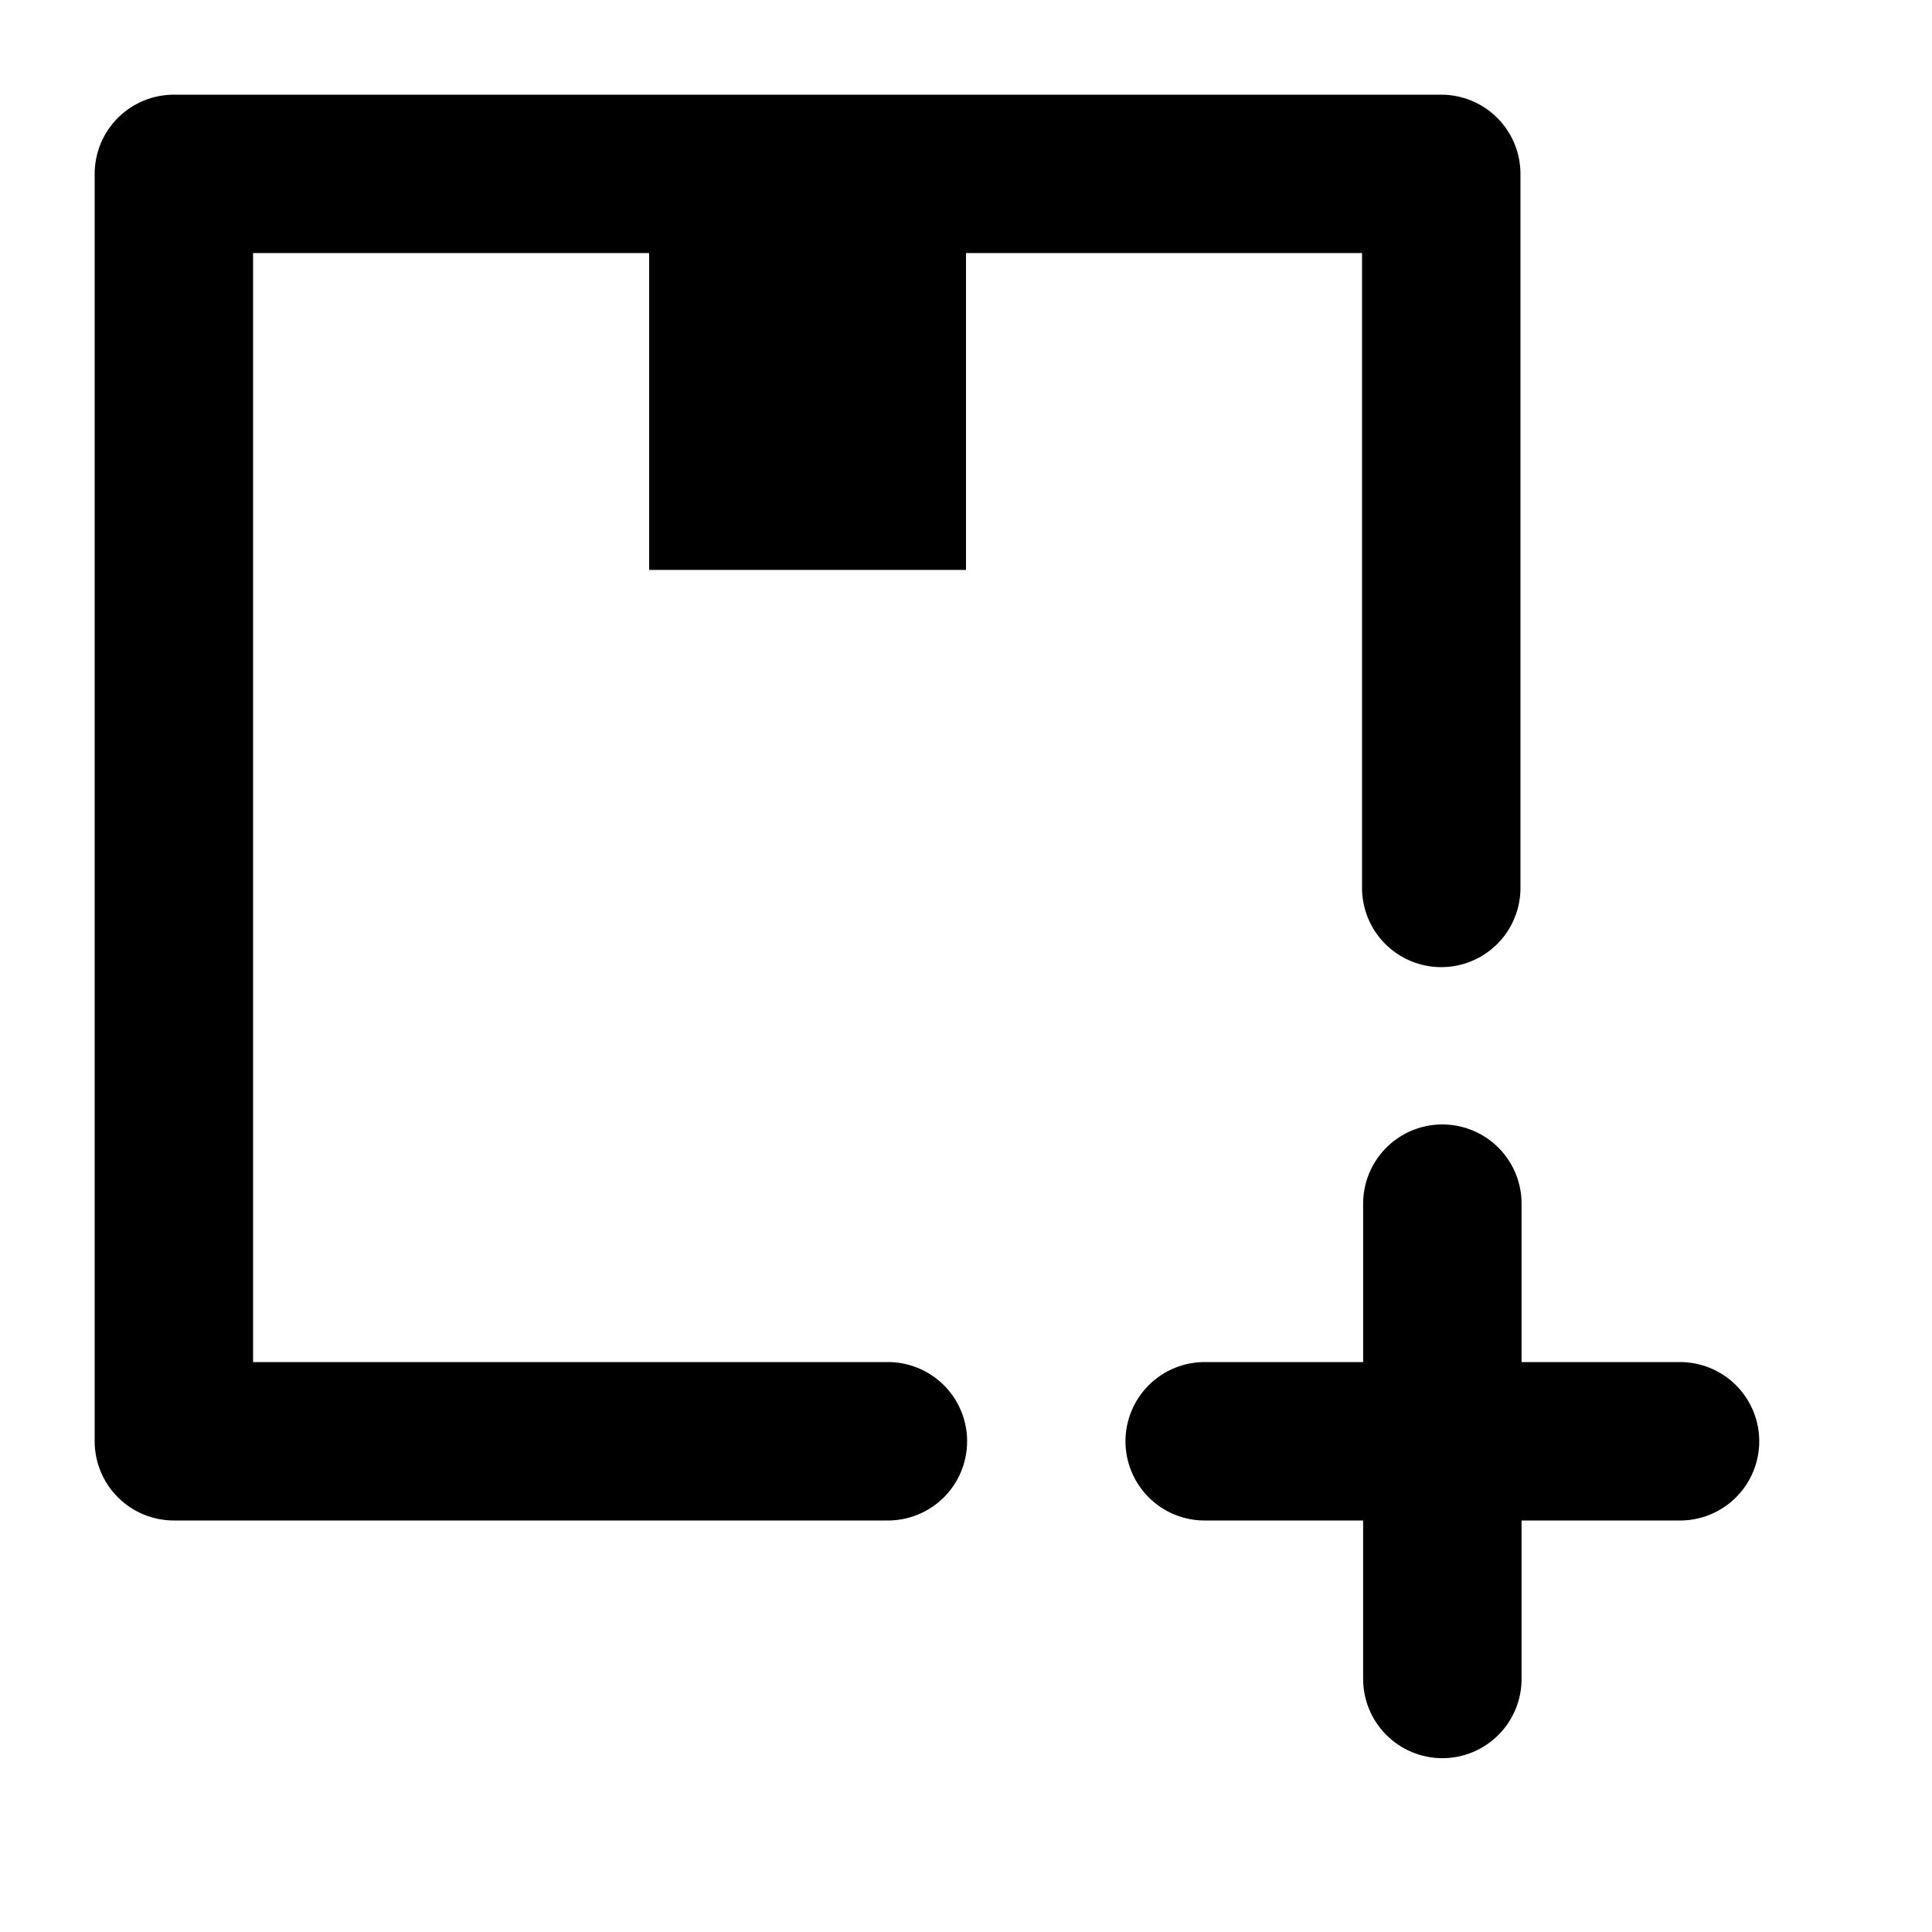
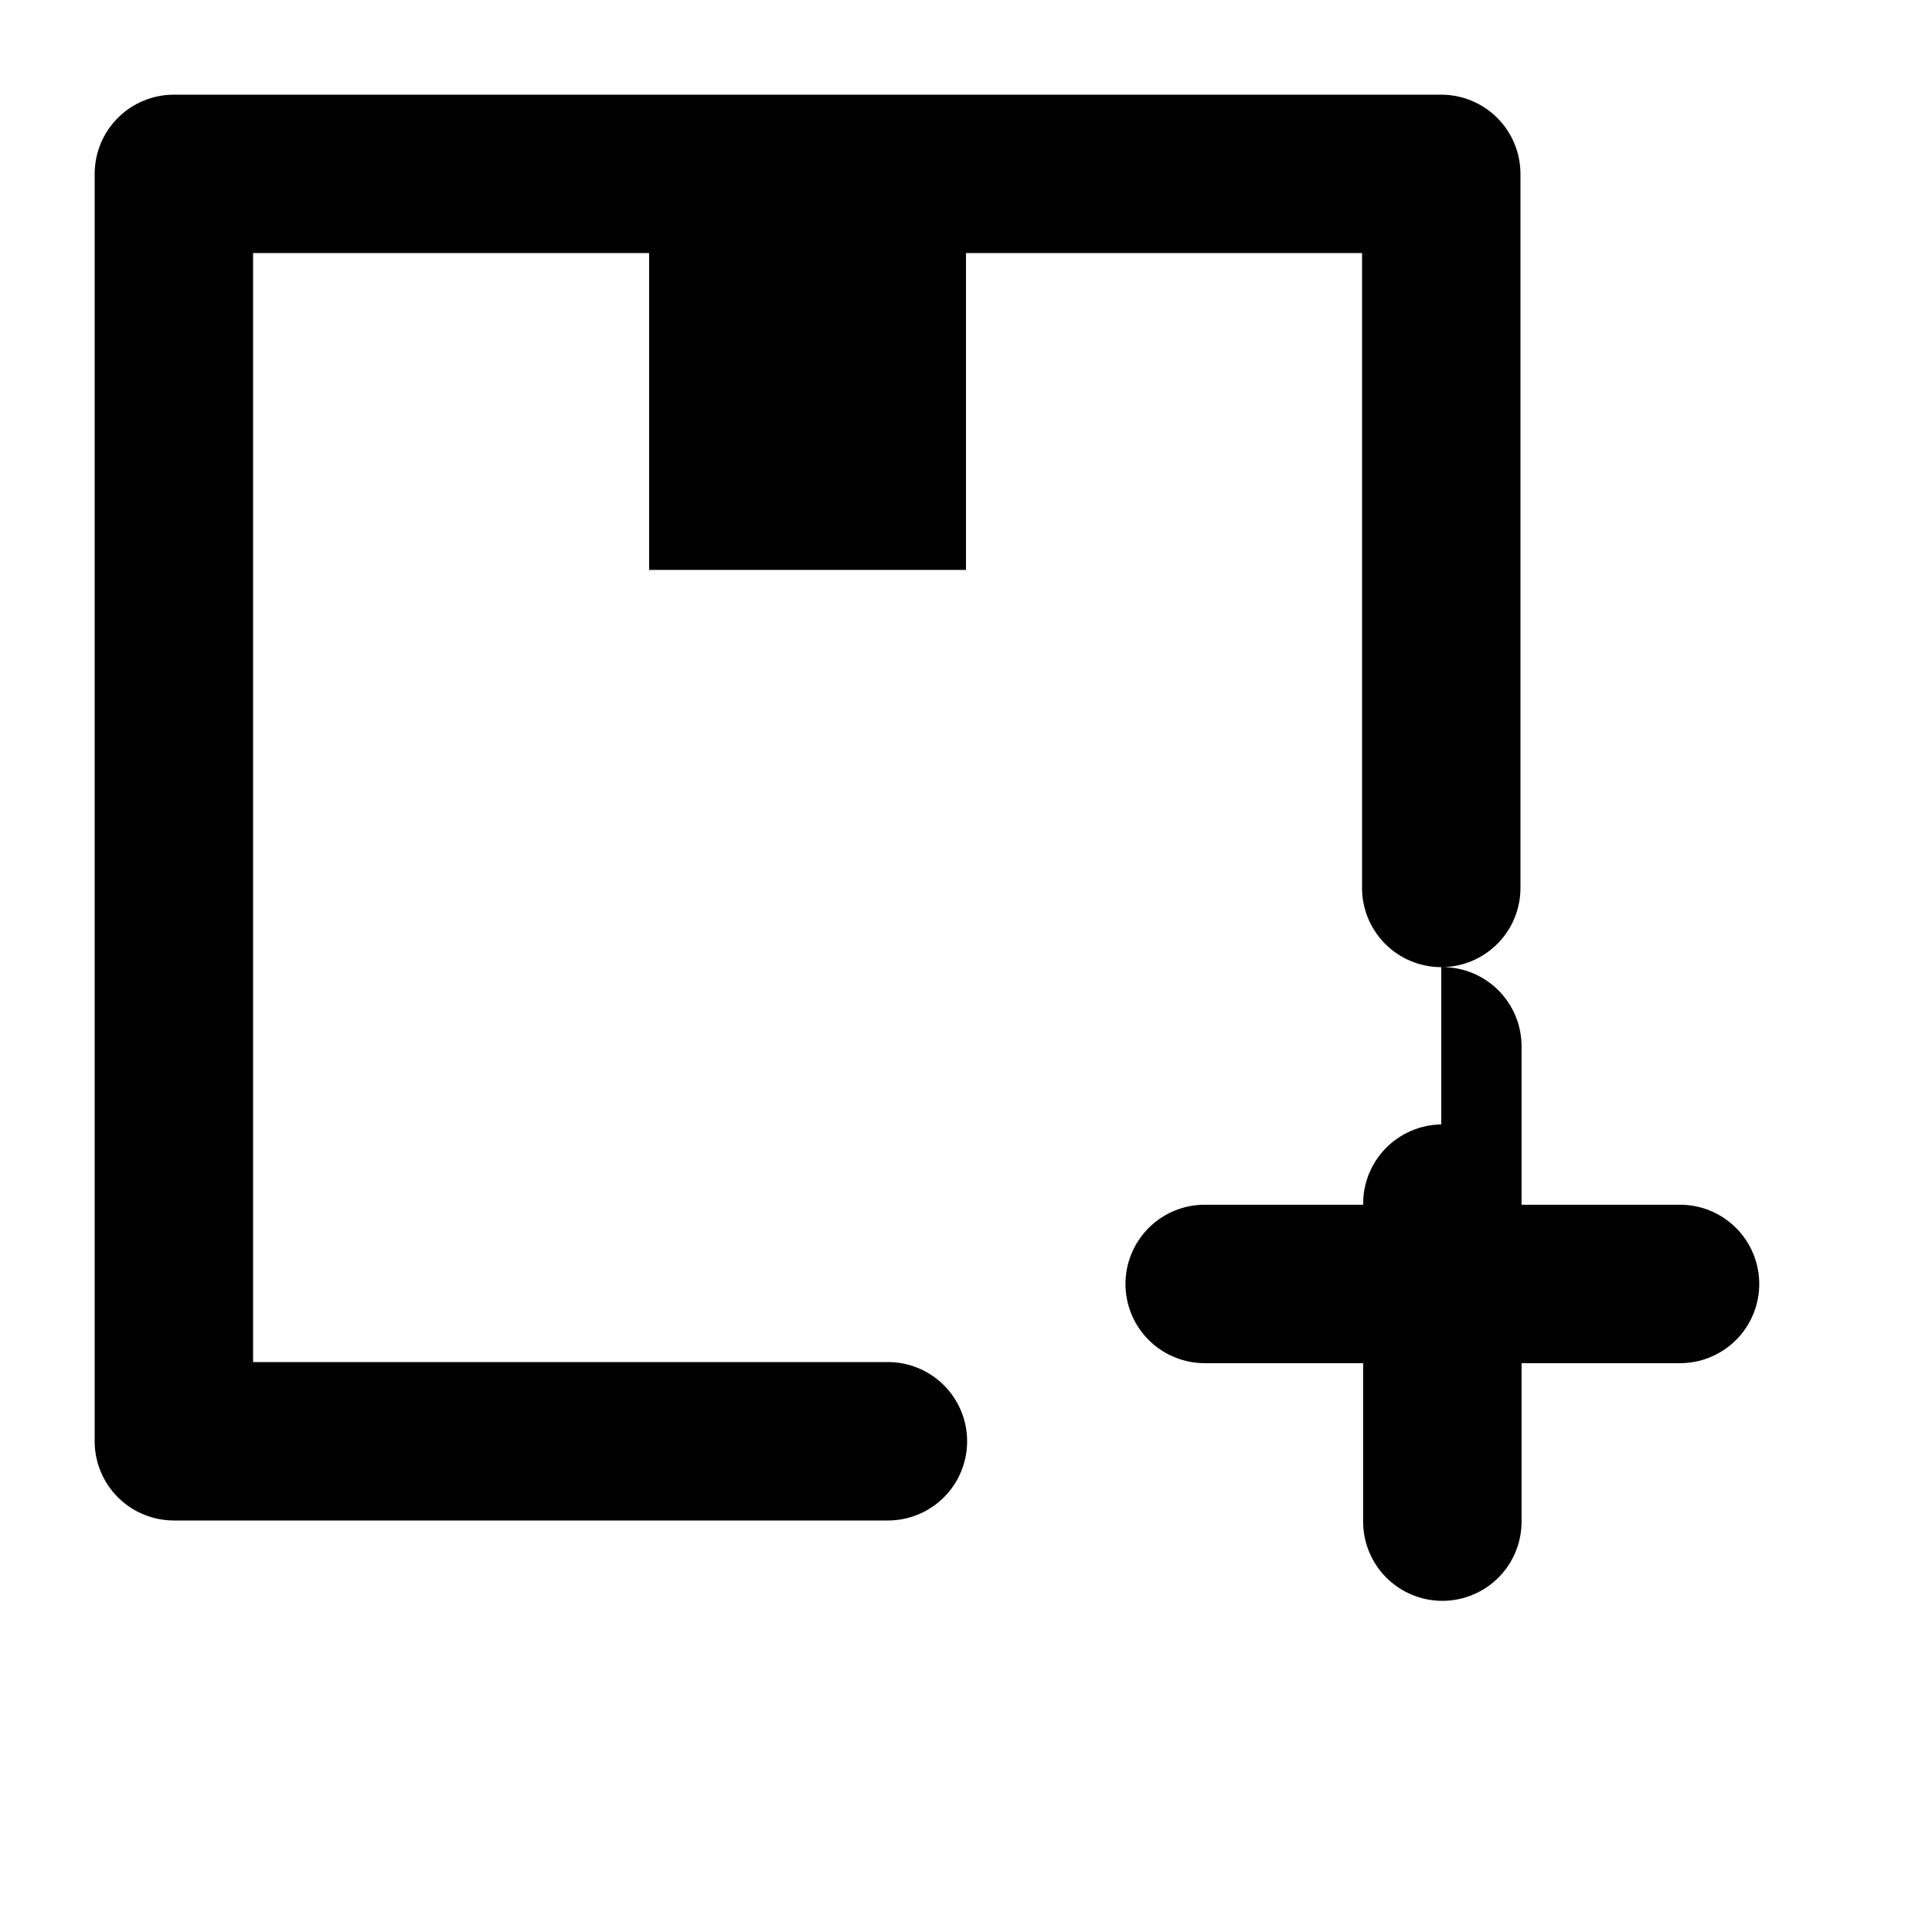
<svg xmlns="http://www.w3.org/2000/svg" fill="#000000" width="800px" height="800px" version="1.1" viewBox="144 144 512 512">
-   <path d="m190.08 169.09c-5.566 0-10.906 2.211-14.844 6.148s-6.148 9.277-6.148 14.844v335.87c0 5.57 2.211 10.906 6.148 14.844s9.277 6.148 14.844 6.148h188.93c5.617 0.082 11.035-2.094 15.035-6.039 4-3.945 6.254-9.332 6.254-14.953 0-5.617-2.254-11.004-6.254-14.949s-9.418-6.121-15.035-6.043h-167.94v-293.89h104.96v83.969h83.969v-83.969h104.96v167.94l-0.004 0.004c-0.078 5.617 2.098 11.035 6.043 15.035s9.332 6.254 14.949 6.254c5.621 0 11.008-2.254 14.953-6.254 3.945-4 6.121-9.418 6.039-15.035v-188.93c0-5.566-2.211-10.906-6.148-14.844s-9.273-6.148-14.844-6.148zm335.87 272.9c-5.566 0.074-10.875 2.359-14.758 6.352-3.883 3.988-6.023 9.359-5.945 14.926v41.695h-41.699c-5.617-0.078-11.035 2.098-15.035 6.043s-6.254 9.332-6.254 14.949c0 5.621 2.254 11.008 6.254 14.953 4 3.945 9.418 6.121 15.035 6.039h41.695v41.695l0.004 0.004c-0.078 5.617 2.098 11.035 6.043 15.035 3.945 4.004 9.328 6.254 14.949 6.254 5.617 0 11.004-2.25 14.949-6.254 3.945-4 6.121-9.418 6.043-15.035v-41.699h41.695c5.621 0.082 11.035-2.094 15.039-6.039 4-3.945 6.254-9.332 6.254-14.953 0-5.617-2.254-11.004-6.254-14.949-4.004-3.945-9.418-6.121-15.039-6.043h-41.695v-41.695c0.078-5.668-2.141-11.125-6.148-15.133-4.008-4.008-9.465-6.223-15.133-6.144z" />
+   <path d="m190.08 169.09c-5.566 0-10.906 2.211-14.844 6.148s-6.148 9.277-6.148 14.844v335.87c0 5.57 2.211 10.906 6.148 14.844s9.277 6.148 14.844 6.148h188.93c5.617 0.082 11.035-2.094 15.035-6.039 4-3.945 6.254-9.332 6.254-14.953 0-5.617-2.254-11.004-6.254-14.949s-9.418-6.121-15.035-6.043h-167.94v-293.89h104.96v83.969h83.969v-83.969h104.96v167.94l-0.004 0.004c-0.078 5.617 2.098 11.035 6.043 15.035s9.332 6.254 14.949 6.254c5.621 0 11.008-2.254 14.953-6.254 3.945-4 6.121-9.418 6.039-15.035v-188.93c0-5.566-2.211-10.906-6.148-14.844s-9.273-6.148-14.844-6.148zm335.87 272.9c-5.566 0.074-10.875 2.359-14.758 6.352-3.883 3.988-6.023 9.359-5.945 14.926h-41.699c-5.617-0.078-11.035 2.098-15.035 6.043s-6.254 9.332-6.254 14.949c0 5.621 2.254 11.008 6.254 14.953 4 3.945 9.418 6.121 15.035 6.039h41.695v41.695l0.004 0.004c-0.078 5.617 2.098 11.035 6.043 15.035 3.945 4.004 9.328 6.254 14.949 6.254 5.617 0 11.004-2.25 14.949-6.254 3.945-4 6.121-9.418 6.043-15.035v-41.699h41.695c5.621 0.082 11.035-2.094 15.039-6.039 4-3.945 6.254-9.332 6.254-14.953 0-5.617-2.254-11.004-6.254-14.949-4.004-3.945-9.418-6.121-15.039-6.043h-41.695v-41.695c0.078-5.668-2.141-11.125-6.148-15.133-4.008-4.008-9.465-6.223-15.133-6.144z" />
</svg>